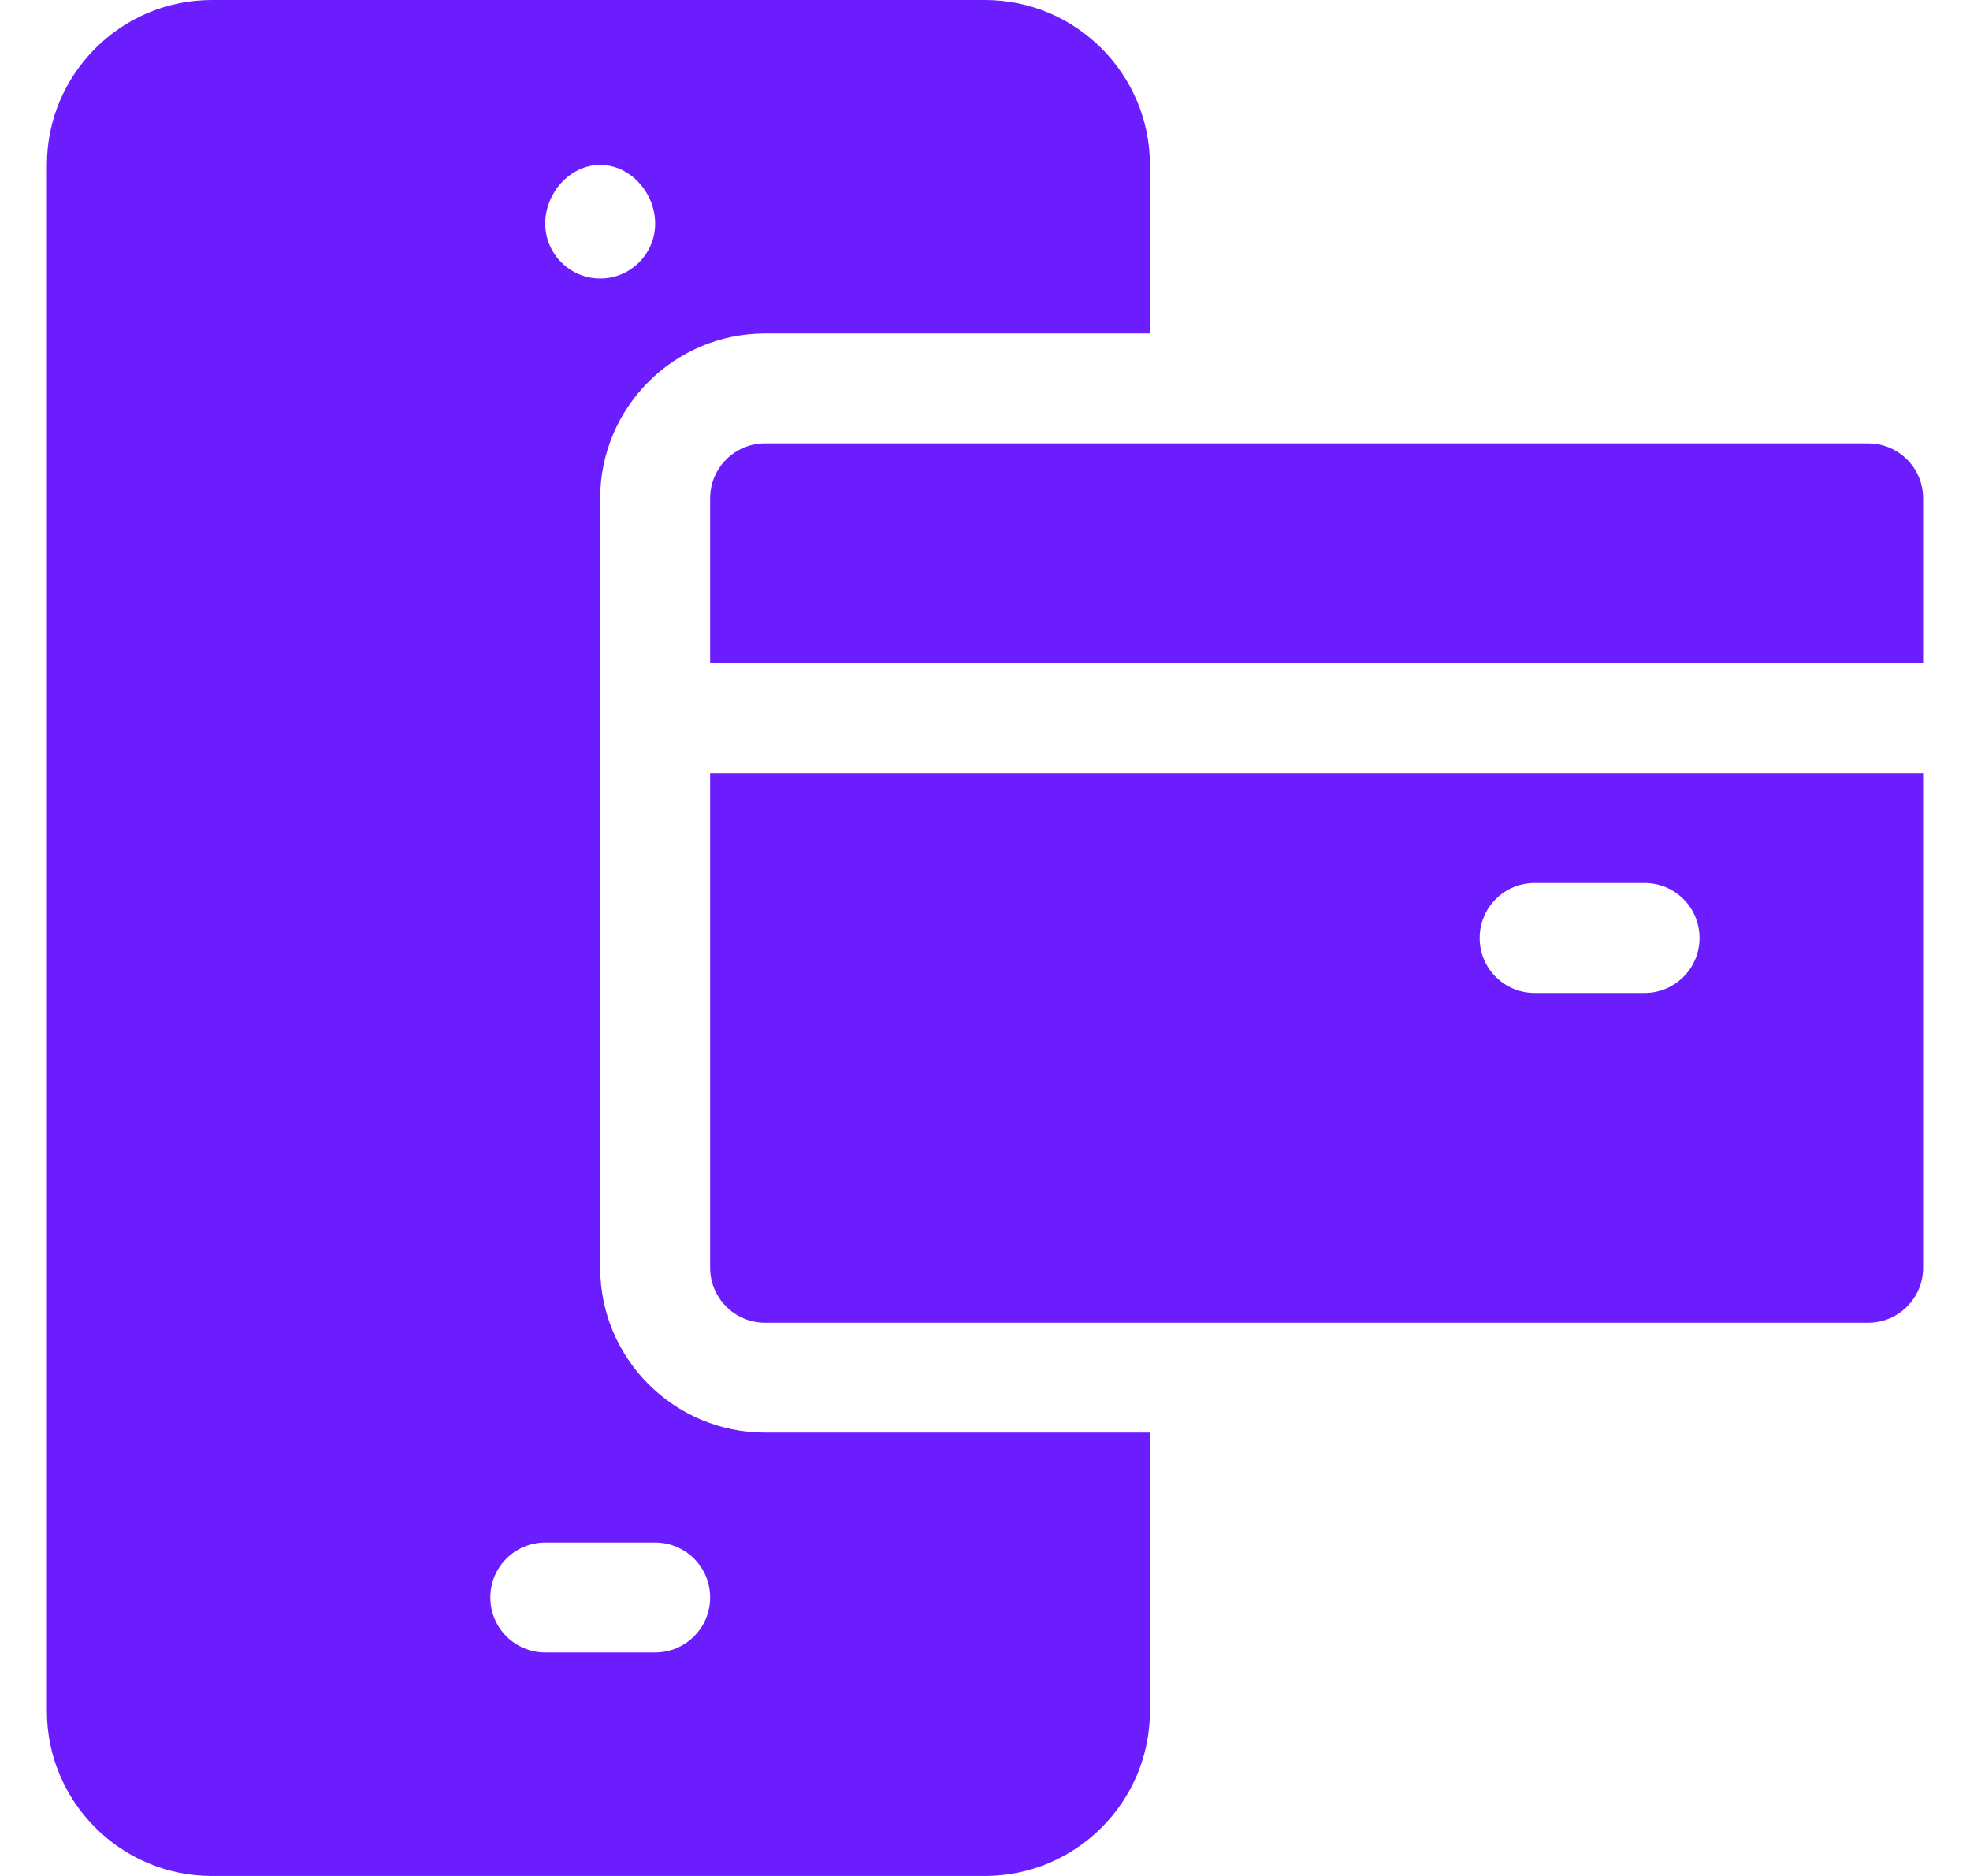
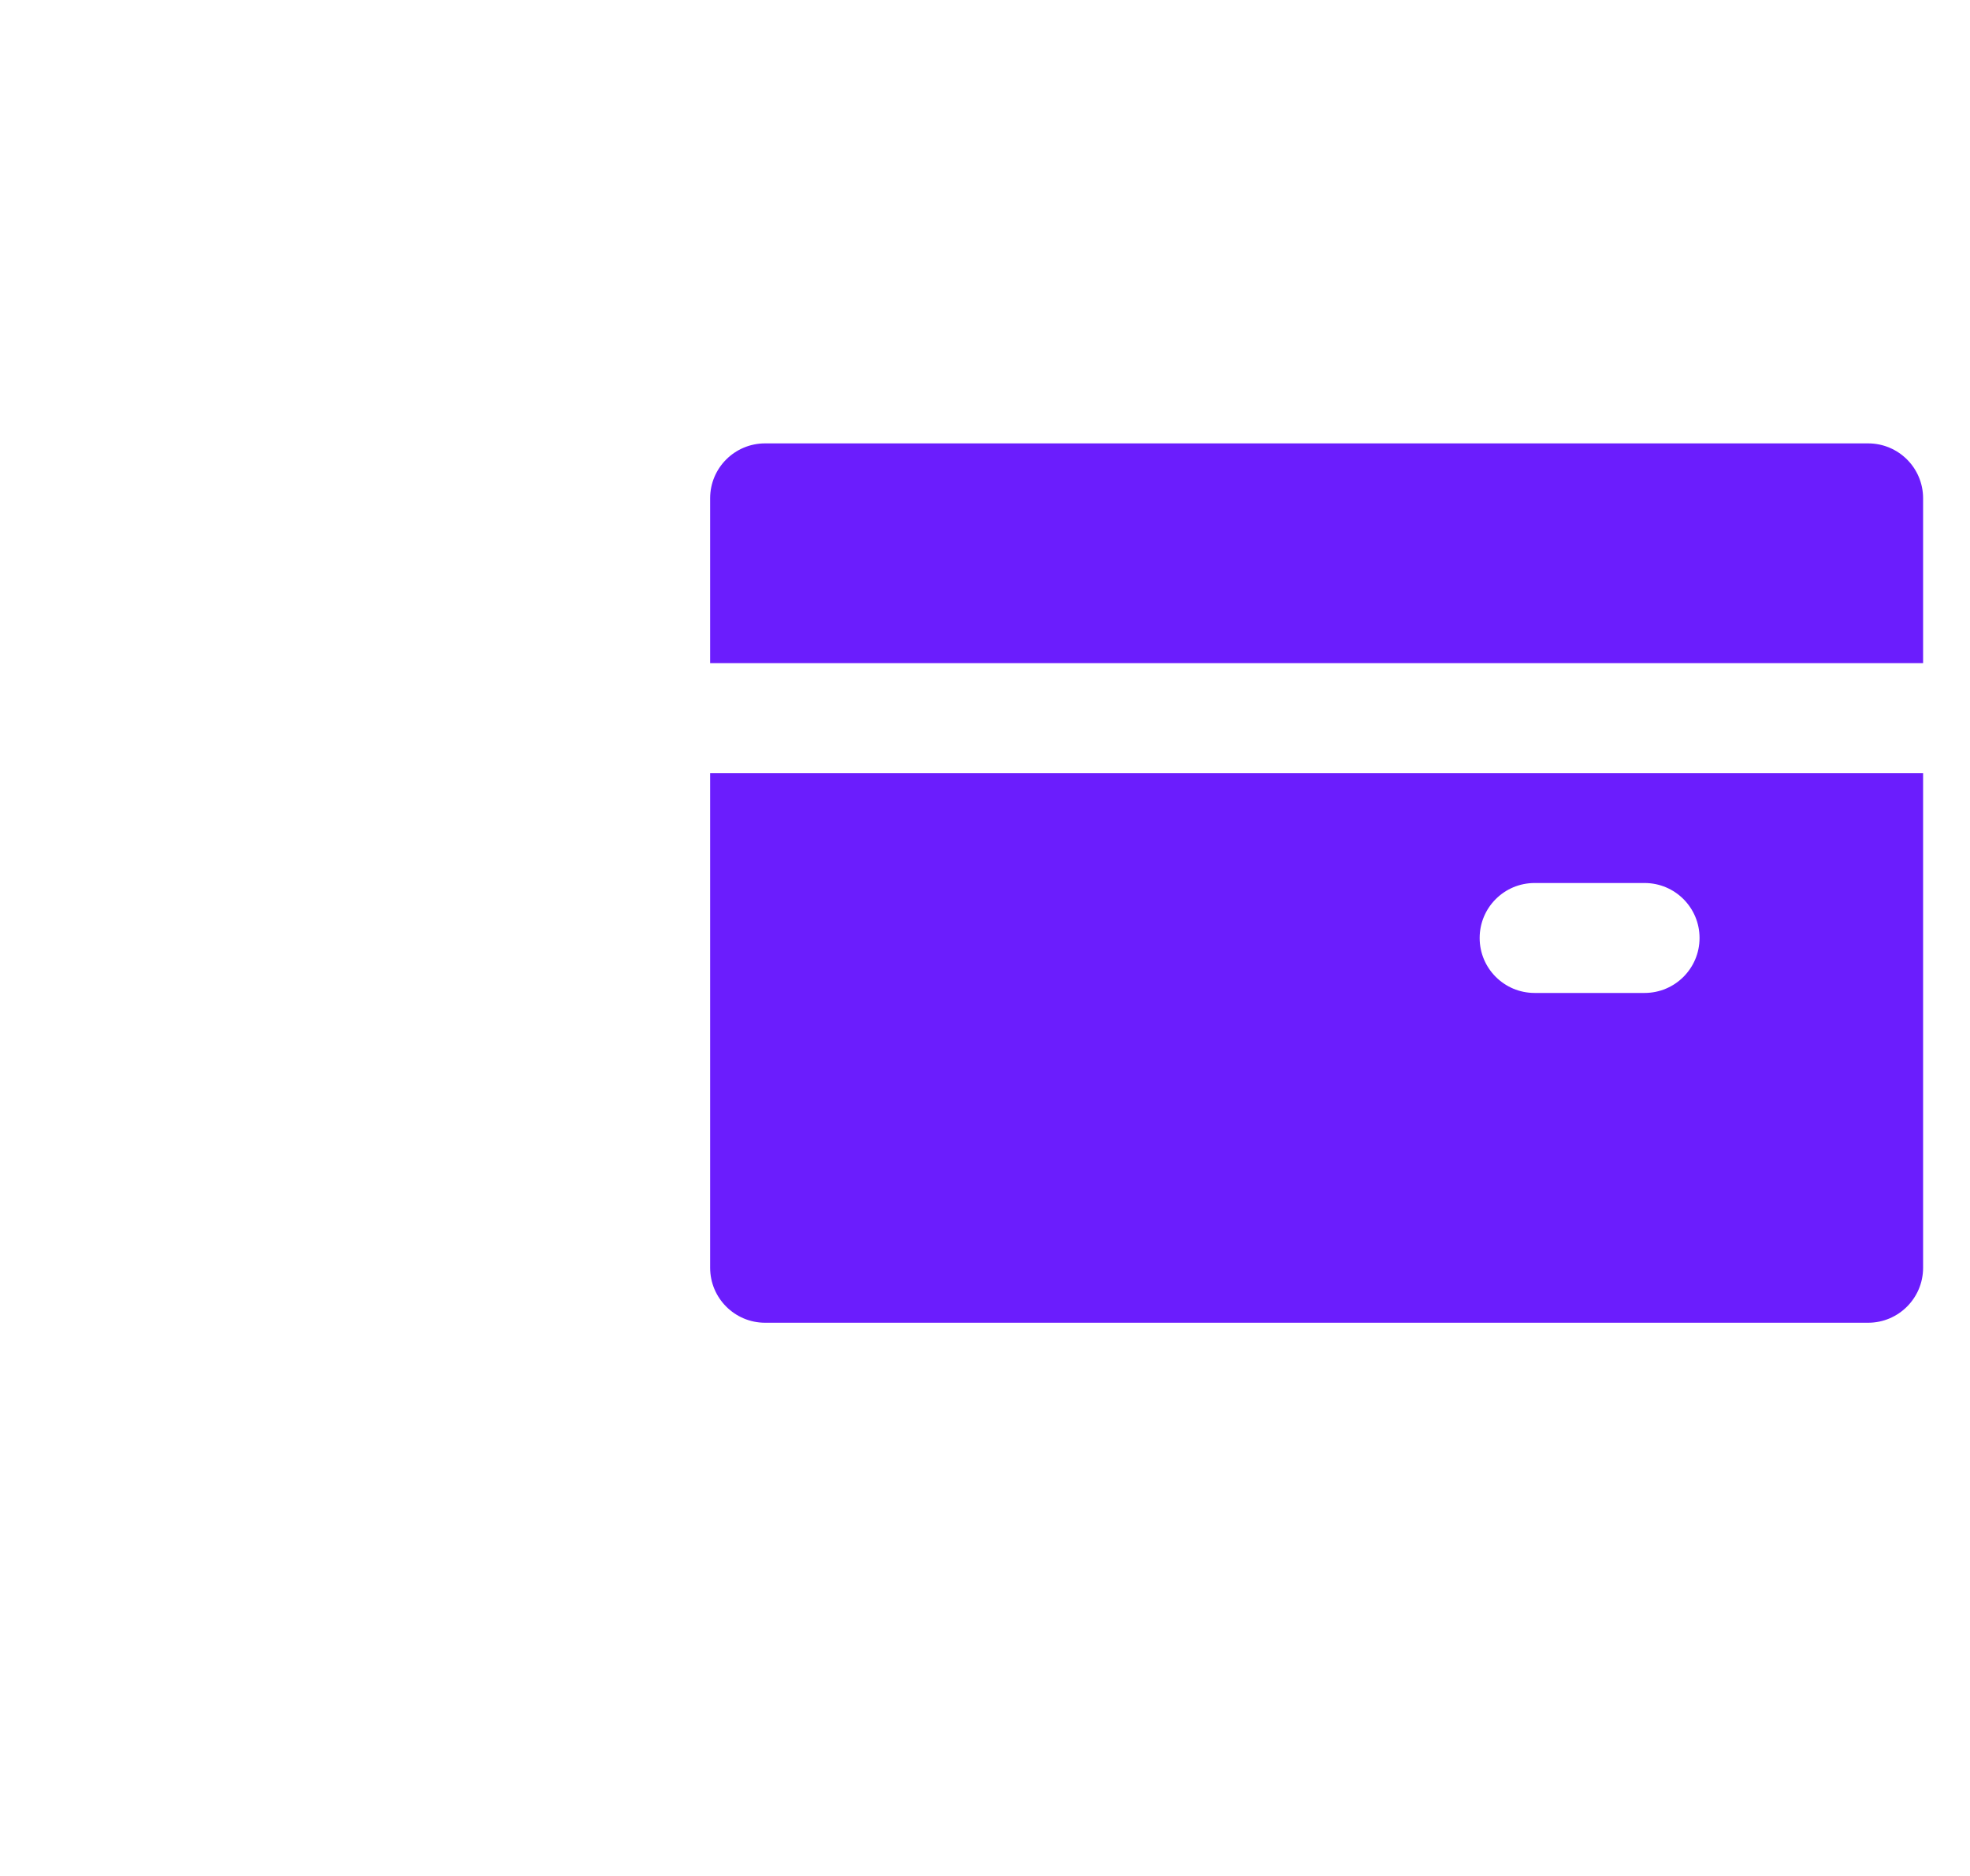
<svg xmlns="http://www.w3.org/2000/svg" width="21" height="20" viewBox="0 0 21 20" fill="none">
  <g clip-path="url(#clip0_633_329)">
-     <path d="M2.258 20H10.5C11.469 20 12.258 19.212 12.258 18.242V15.273H8.156C7.187 15.273 6.398 14.485 6.398 13.516V5.312C6.398 4.343 7.187 3.555 8.156 3.555H12.258V1.758C12.258 0.789 11.469 0 10.5 0H2.258C1.289 0 0.5 0.789 0.5 1.758V18.242C0.5 19.212 1.289 20 2.258 20ZM6.398 1.758C6.722 1.758 6.984 2.059 6.984 2.383C6.984 2.706 6.722 2.969 6.398 2.969C6.075 2.969 5.812 2.706 5.812 2.383C5.812 2.059 6.075 1.758 6.398 1.758ZM5.812 16.445H6.984C7.308 16.445 7.57 16.707 7.57 17.031C7.57 17.355 7.308 17.617 6.984 17.617H5.812C5.489 17.617 5.227 17.355 5.227 17.031C5.227 16.707 5.489 16.445 5.812 16.445Z" fill="#6B1DFD" />
    <path d="M19.914 4.727H8.156C7.832 4.727 7.57 4.989 7.57 5.312V7.07H20.5V5.312C20.5 4.989 20.238 4.727 19.914 4.727Z" fill="#6B1DFD" />
    <path d="M7.57 13.516C7.57 13.839 7.832 14.102 8.156 14.102H19.914C20.238 14.102 20.5 13.839 20.5 13.516V8.242H7.57V13.516ZM16.359 9.414H17.531C17.855 9.414 18.117 9.676 18.117 10C18.117 10.324 17.855 10.586 17.531 10.586H16.359C16.035 10.586 15.773 10.324 15.773 10C15.773 9.676 16.035 9.414 16.359 9.414Z" fill="#6B1DFD" />
  </g>
  <defs>
    <clipPath id="clip0_633_329">
      <rect width="20" height="20" fill="white" transform="translate(0.5)" />
    </clipPath>
  </defs>
</svg>